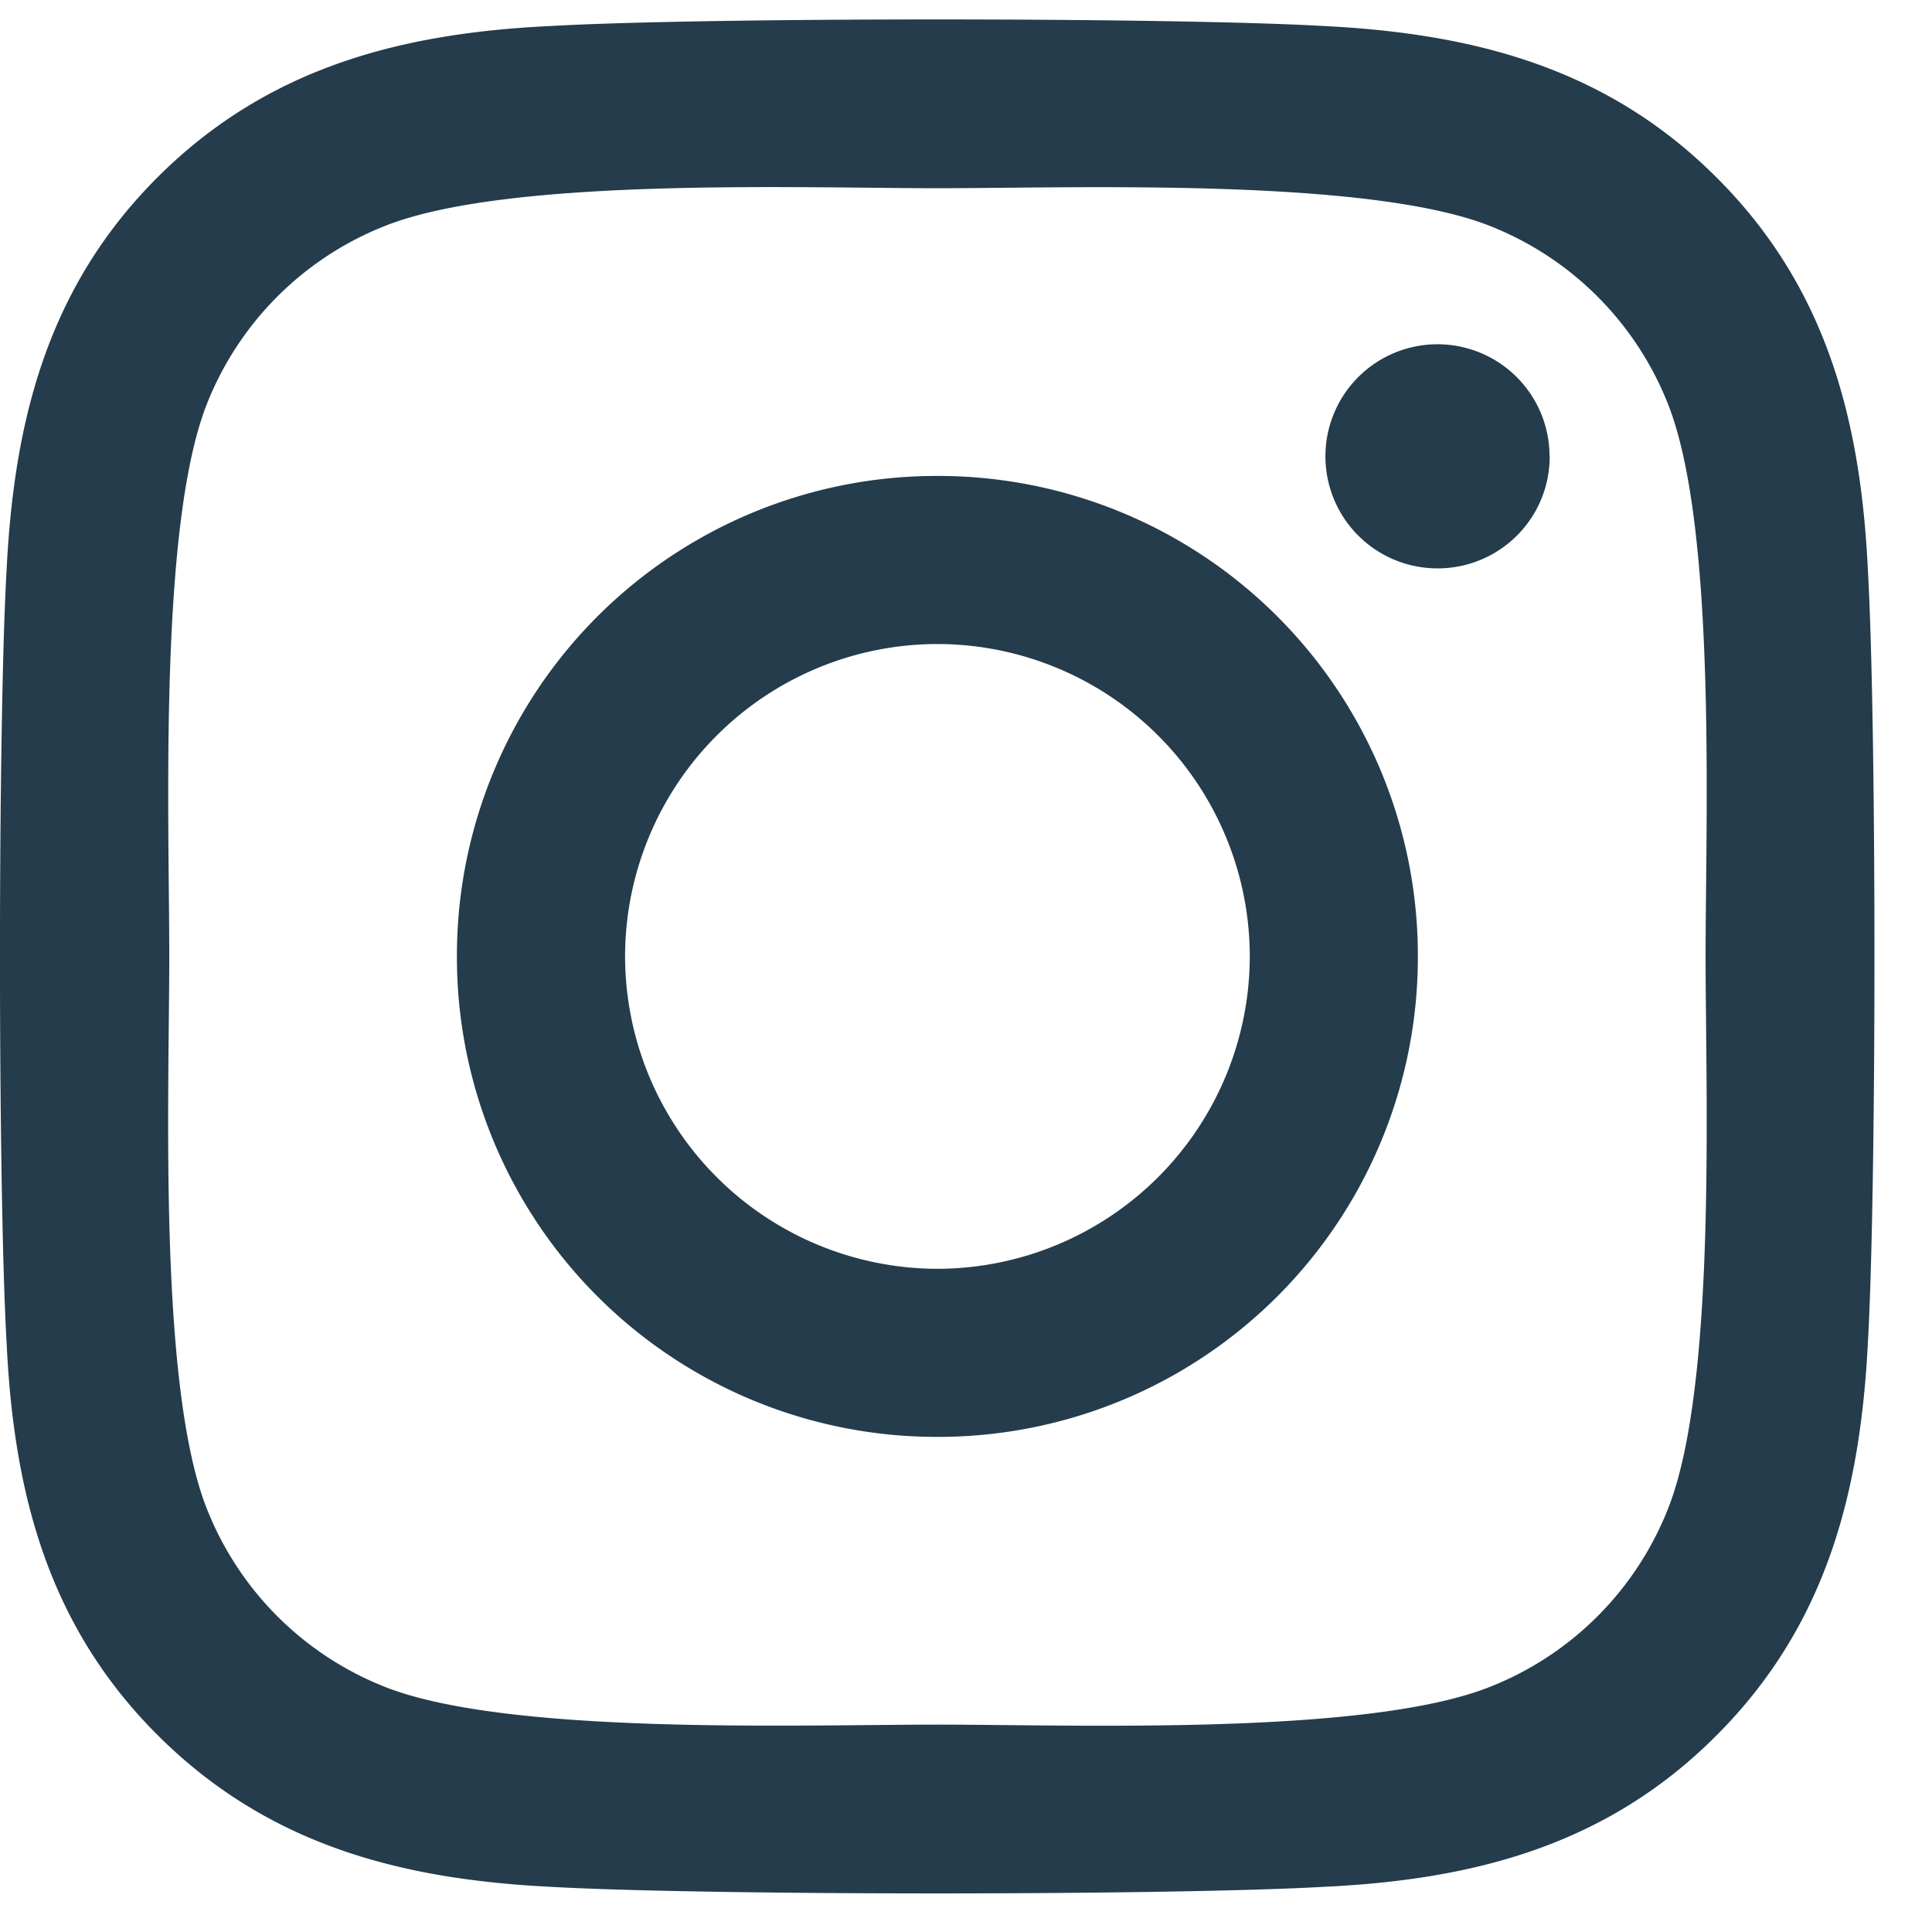
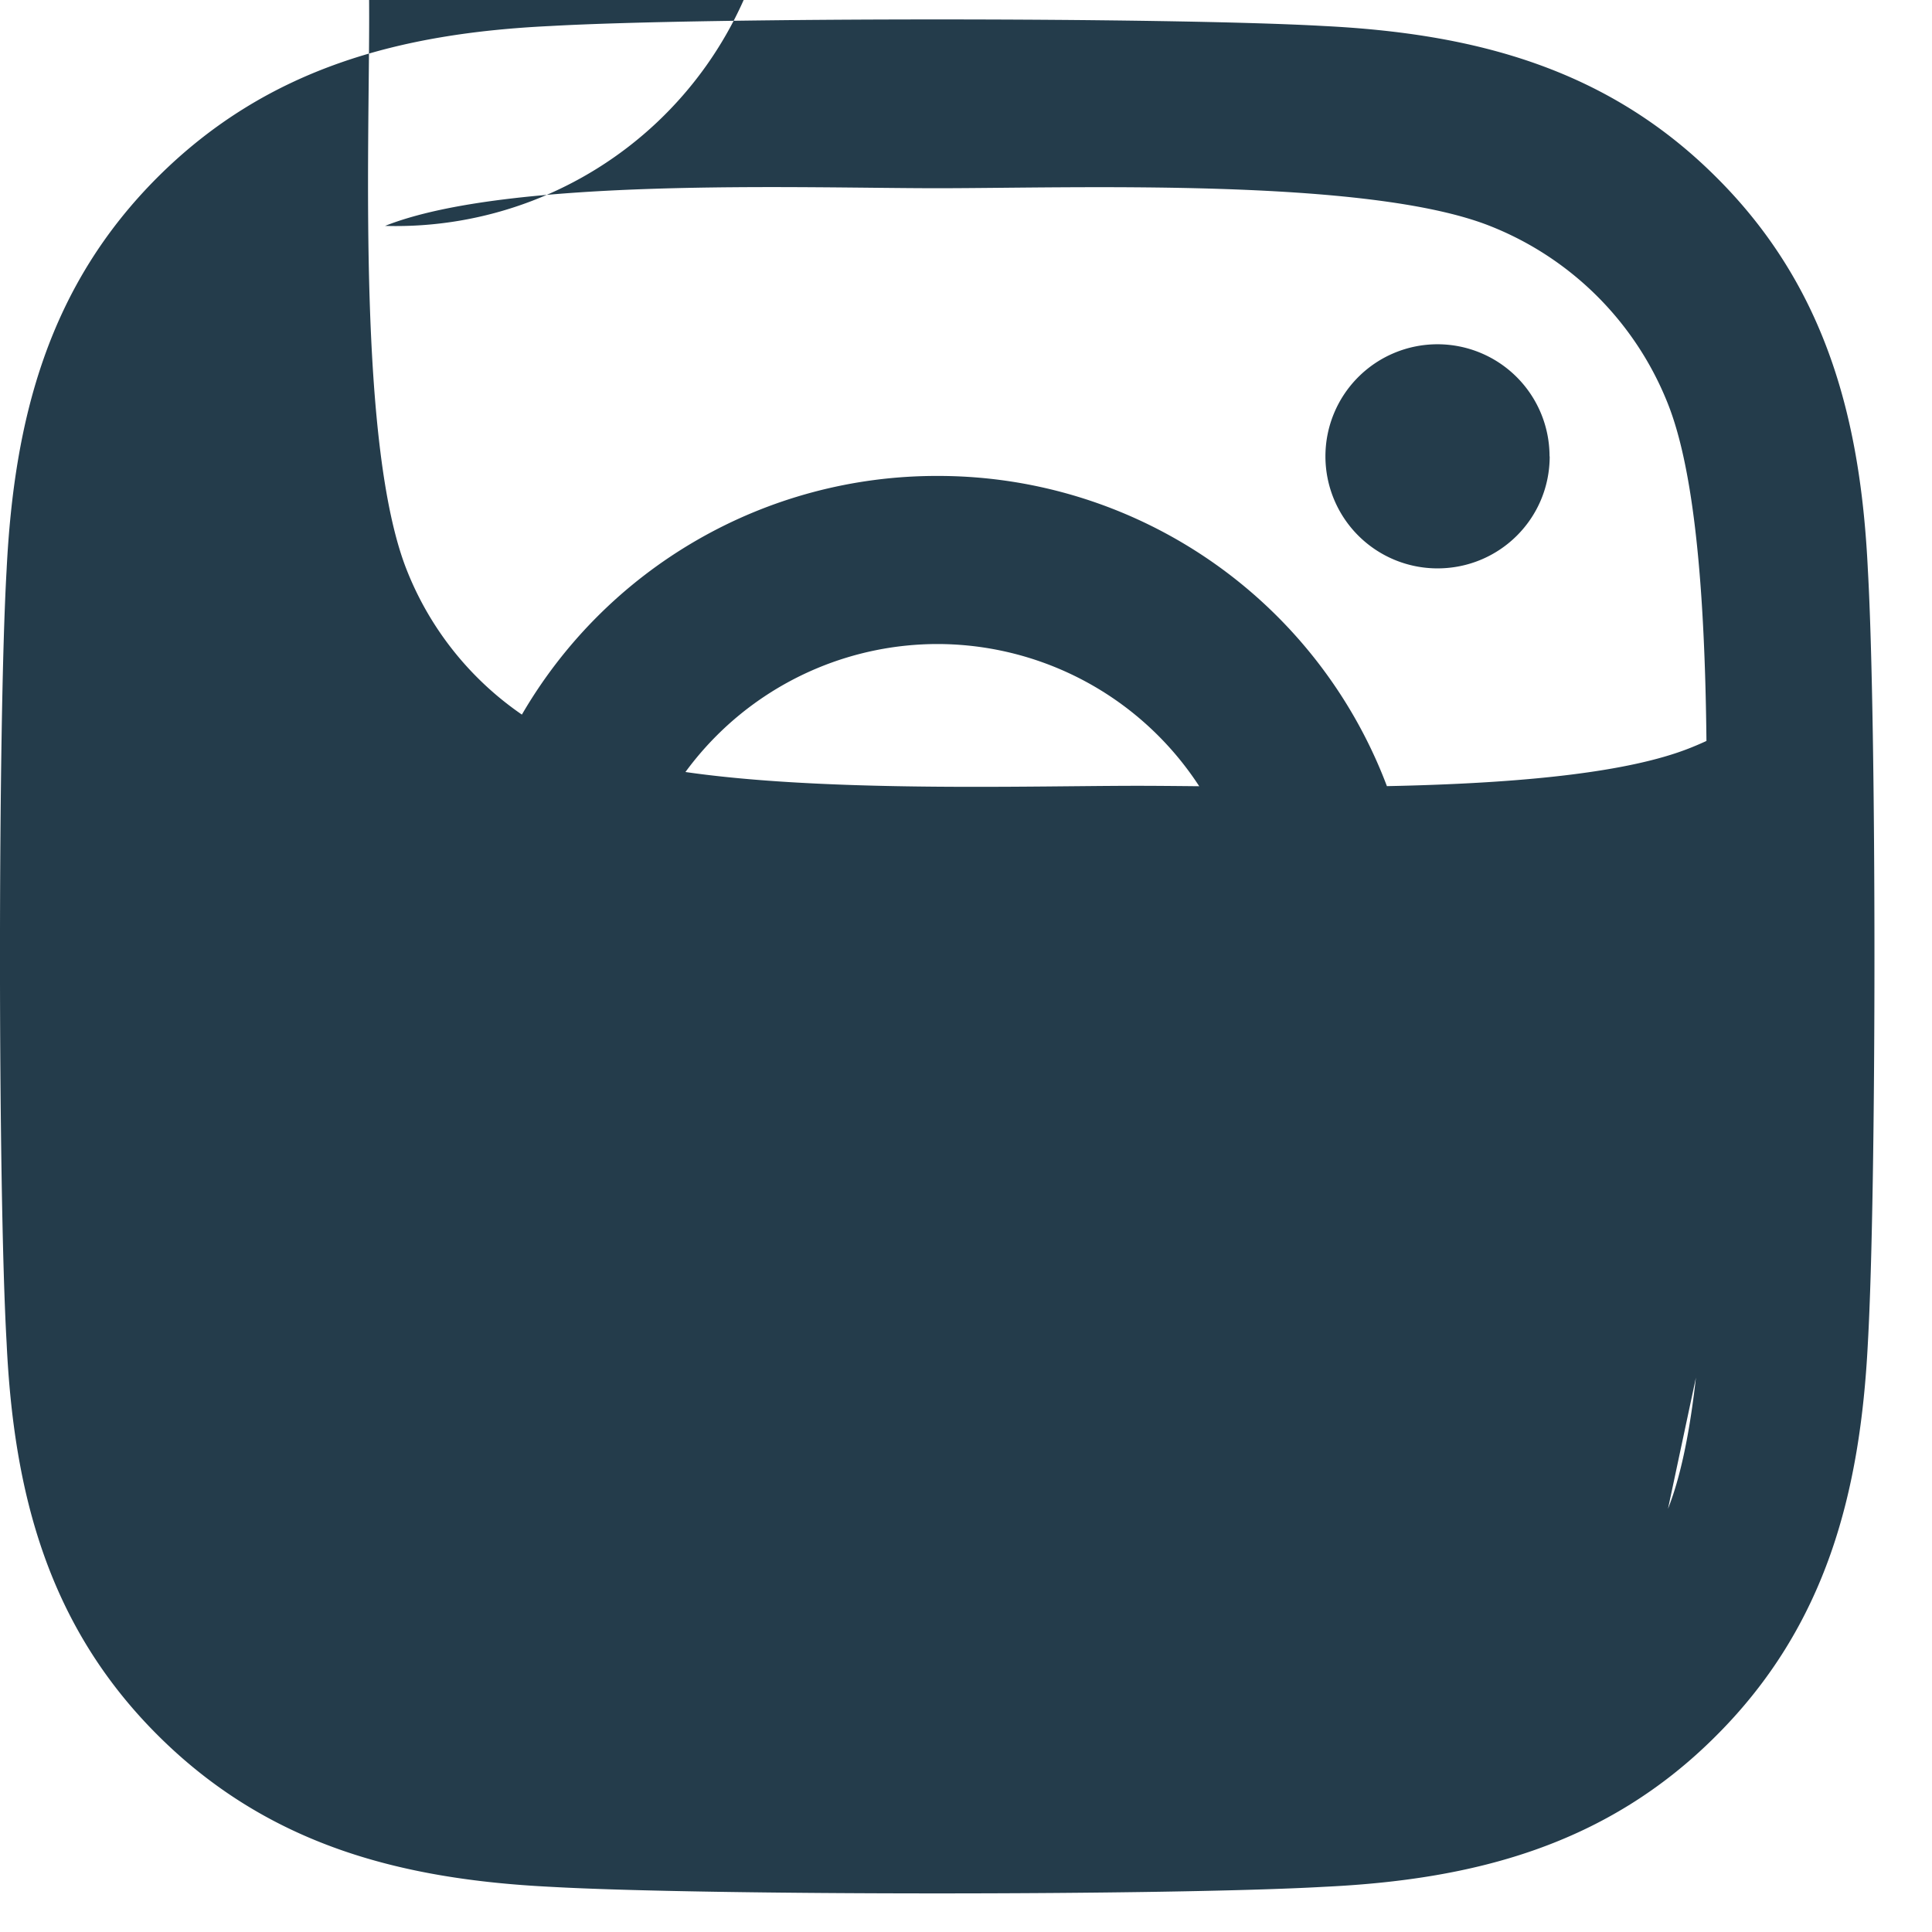
<svg xmlns="http://www.w3.org/2000/svg" width="26" height="26">
-   <path d="M12.615 6.405a6.456 6.456 0 0 0-6.466 6.466 6.456 6.456 0 0 0 6.466 6.466 6.456 6.456 0 0 0 6.466-6.466 6.456 6.456 0 0 0-6.466-6.466zm0 10.67a4.211 4.211 0 0 1-4.203-4.204 4.208 4.208 0 0 1 4.203-4.204 4.208 4.208 0 0 1 4.204 4.204 4.211 4.211 0 0 1-4.204 4.204zm8.24-10.934c0 .838-.676 1.508-1.51 1.508a1.508 1.508 0 1 1 1.508-1.508zm4.282 1.53c-.096-2.02-.558-3.81-2.038-5.284C21.625.913 19.835.451 17.815.35 15.733.232 9.492.232 7.41.35 5.395.446 3.606.907 2.126 2.38.646 3.856.19 5.645.089 7.666c-.119 2.082-.119 8.323 0 10.405.095 2.02.557 3.81 2.037 5.284 1.48 1.474 3.264 1.936 5.284 2.037 2.082.118 8.323.118 10.405 0 2.02-.095 3.81-.557 5.284-2.037 1.475-1.474 1.936-3.264 2.038-5.284.118-2.082.118-8.318 0-10.4zm-2.69 12.634a4.256 4.256 0 0 1-2.398 2.397c-1.66.659-5.599.507-7.434.507-1.834 0-5.779.146-7.433-.507a4.256 4.256 0 0 1-2.398-2.397c-.658-1.66-.506-5.6-.506-7.434 0-1.835-.147-5.78.506-7.434A4.256 4.256 0 0 1 5.182 3.04c1.66-.659 5.599-.507 7.433-.507 1.835 0 5.78-.146 7.434.507a4.256 4.256 0 0 1 2.398 2.397c.658 1.66.506 5.6.506 7.434 0 1.835.152 5.78-.506 7.434z" fill="#243C4B" fill-rule="nonzero" />
+   <path d="M12.615 6.405a6.456 6.456 0 0 0-6.466 6.466 6.456 6.456 0 0 0 6.466 6.466 6.456 6.456 0 0 0 6.466-6.466 6.456 6.456 0 0 0-6.466-6.466zm0 10.67a4.211 4.211 0 0 1-4.203-4.204 4.208 4.208 0 0 1 4.203-4.204 4.208 4.208 0 0 1 4.204 4.204 4.211 4.211 0 0 1-4.204 4.204zm8.24-10.934c0 .838-.676 1.508-1.51 1.508a1.508 1.508 0 1 1 1.508-1.508zm4.282 1.53c-.096-2.02-.558-3.81-2.038-5.284C21.625.913 19.835.451 17.815.35 15.733.232 9.492.232 7.41.35 5.395.446 3.606.907 2.126 2.38.646 3.856.19 5.645.089 7.666c-.119 2.082-.119 8.323 0 10.405.095 2.02.557 3.81 2.037 5.284 1.48 1.474 3.264 1.936 5.284 2.037 2.082.118 8.323.118 10.405 0 2.02-.095 3.81-.557 5.284-2.037 1.475-1.474 1.936-3.264 2.038-5.284.118-2.082.118-8.318 0-10.4za4.256 4.256 0 0 1-2.398 2.397c-1.66.659-5.599.507-7.434.507-1.834 0-5.779.146-7.433-.507a4.256 4.256 0 0 1-2.398-2.397c-.658-1.66-.506-5.6-.506-7.434 0-1.835-.147-5.78.506-7.434A4.256 4.256 0 0 1 5.182 3.04c1.66-.659 5.599-.507 7.433-.507 1.835 0 5.78-.146 7.434.507a4.256 4.256 0 0 1 2.398 2.397c.658 1.66.506 5.6.506 7.434 0 1.835.152 5.78-.506 7.434z" fill="#243C4B" fill-rule="nonzero" />
</svg>